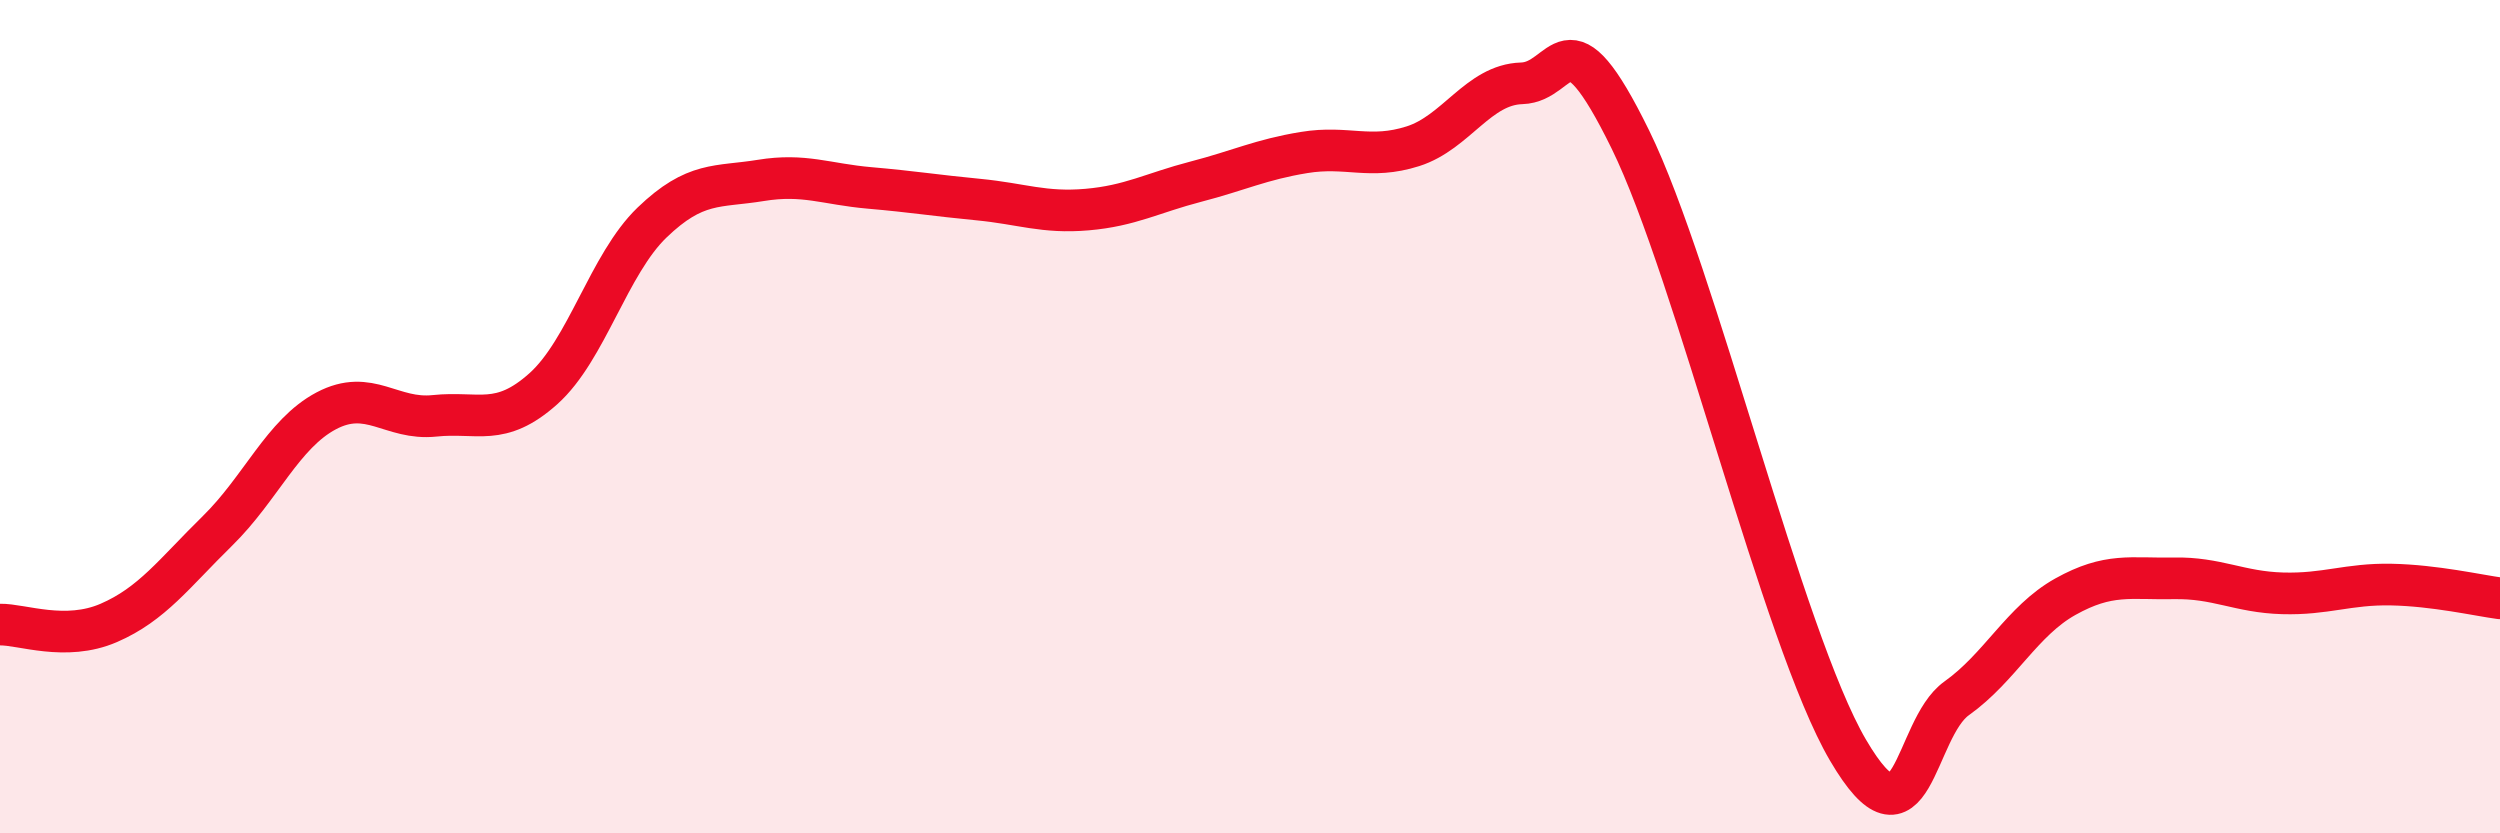
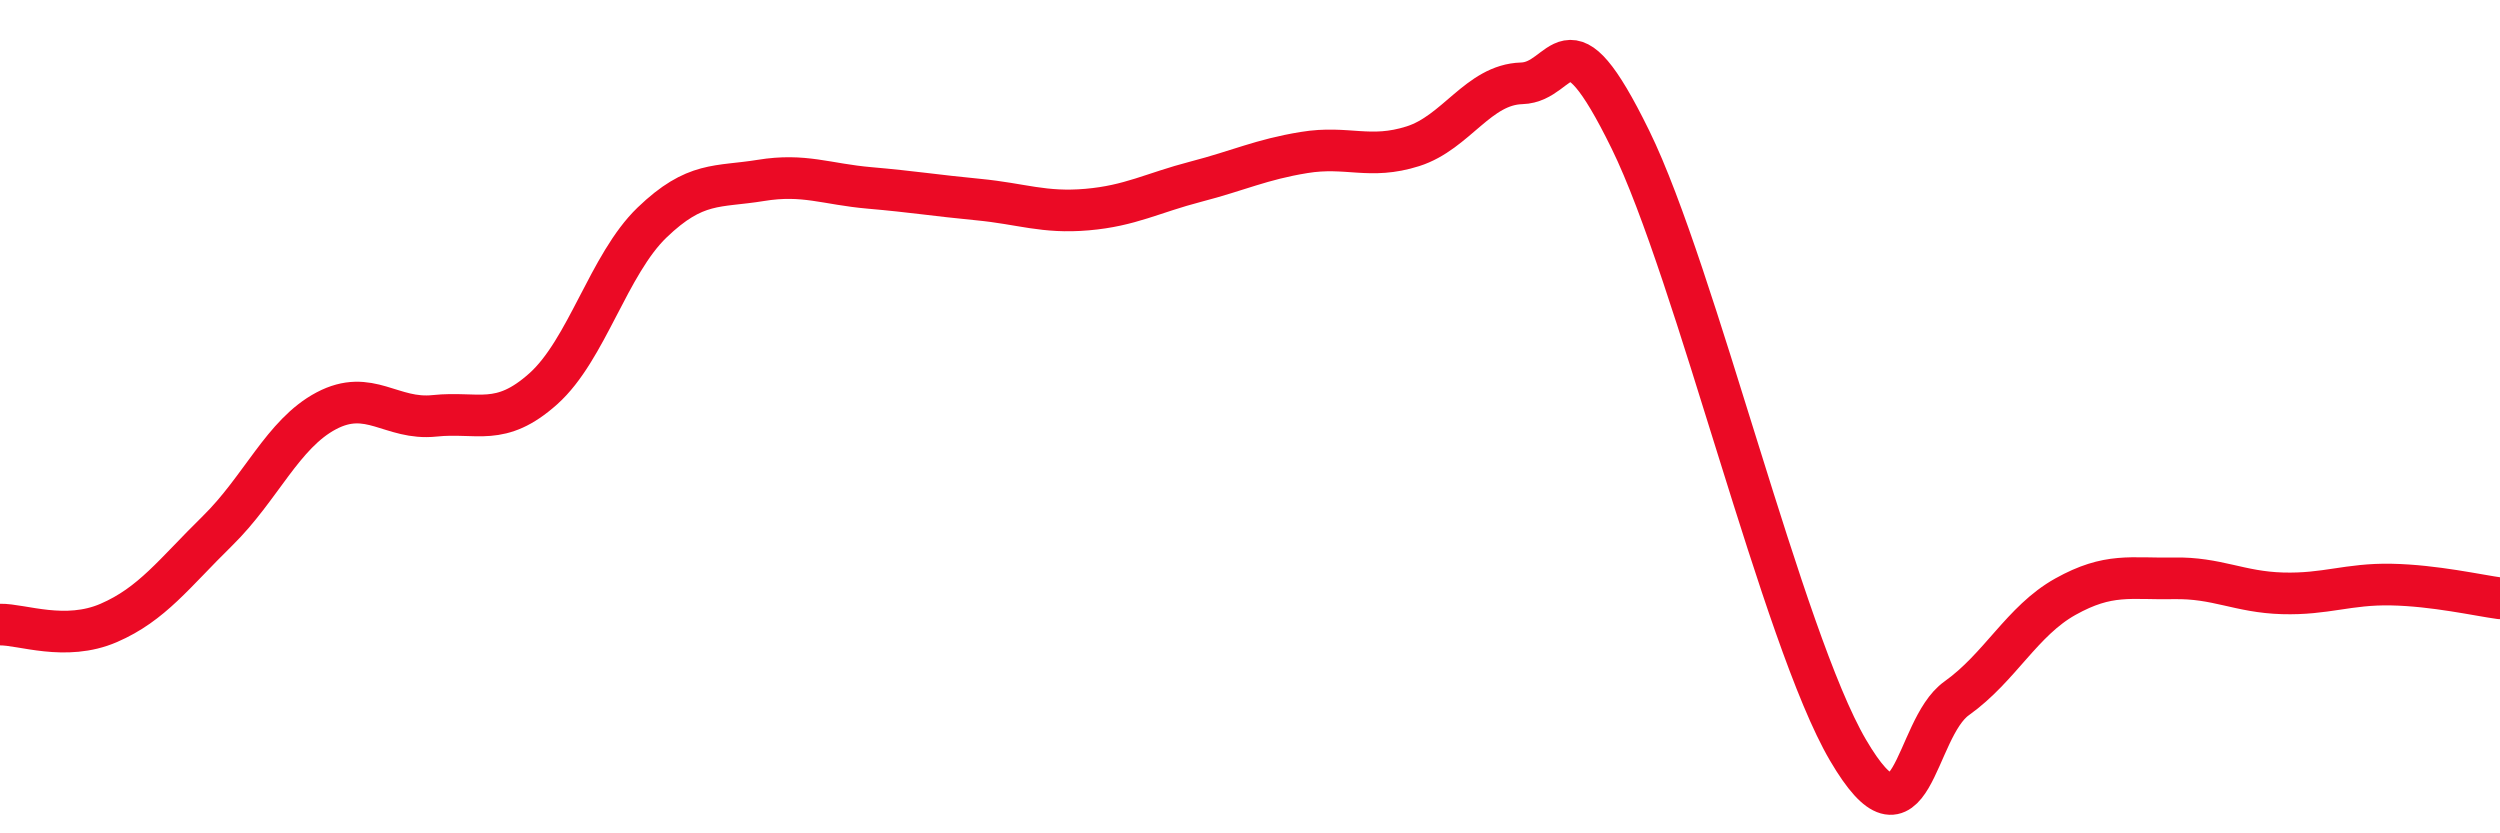
<svg xmlns="http://www.w3.org/2000/svg" width="60" height="20" viewBox="0 0 60 20">
-   <path d="M 0,14.99 C 0.52,14.98 1.57,15.4 2.61,14.95 C 3.65,14.5 4.18,13.76 5.22,12.74 C 6.26,11.72 6.79,10.41 7.83,9.86 C 8.87,9.31 9.39,10.09 10.43,9.98 C 11.47,9.87 12,10.26 13.04,9.33 C 14.08,8.4 14.61,6.34 15.65,5.34 C 16.69,4.34 17.22,4.5 18.26,4.33 C 19.3,4.16 19.83,4.42 20.87,4.51 C 21.91,4.6 22.44,4.69 23.48,4.79 C 24.52,4.89 25.05,5.12 26.09,5.03 C 27.13,4.94 27.66,4.63 28.7,4.36 C 29.74,4.09 30.26,3.83 31.3,3.66 C 32.34,3.49 32.87,3.84 33.91,3.51 C 34.95,3.18 35.48,2.03 36.52,2 C 37.56,1.97 37.56,0.15 39.13,3.35 C 40.7,6.55 42.78,15.32 44.35,18 C 45.92,20.68 45.92,17.5 46.96,16.76 C 48,16.02 48.53,14.9 49.57,14.32 C 50.61,13.74 51.13,13.9 52.17,13.88 C 53.21,13.86 53.74,14.21 54.78,14.24 C 55.82,14.27 56.35,14.01 57.39,14.03 C 58.43,14.05 59.48,14.29 60,14.36L60 20L0 20Z" fill="#EB0A25" opacity="0.1" stroke-linecap="round" stroke-linejoin="round" />
  <path d="M 0,14.99 C 0.52,14.98 1.57,15.4 2.61,14.95 C 3.65,14.5 4.18,13.76 5.22,12.74 C 6.26,11.72 6.79,10.41 7.83,9.86 C 8.87,9.31 9.39,10.09 10.43,9.98 C 11.47,9.87 12,10.26 13.04,9.33 C 14.08,8.4 14.61,6.34 15.65,5.34 C 16.69,4.34 17.22,4.5 18.26,4.33 C 19.3,4.16 19.83,4.42 20.87,4.51 C 21.91,4.6 22.44,4.69 23.48,4.79 C 24.52,4.89 25.05,5.12 26.09,5.03 C 27.13,4.94 27.66,4.63 28.7,4.36 C 29.74,4.09 30.26,3.83 31.3,3.66 C 32.34,3.49 32.87,3.84 33.91,3.51 C 34.95,3.18 35.48,2.03 36.52,2 C 37.56,1.97 37.56,0.15 39.13,3.35 C 40.7,6.55 42.78,15.32 44.35,18 C 45.92,20.68 45.92,17.5 46.96,16.76 C 48,16.02 48.53,14.9 49.57,14.32 C 50.61,13.74 51.13,13.9 52.17,13.88 C 53.21,13.86 53.74,14.21 54.78,14.24 C 55.82,14.27 56.35,14.01 57.39,14.03 C 58.43,14.05 59.48,14.29 60,14.36" stroke="#EB0A25" stroke-width="1" fill="none" stroke-linecap="round" stroke-linejoin="round" />
</svg>